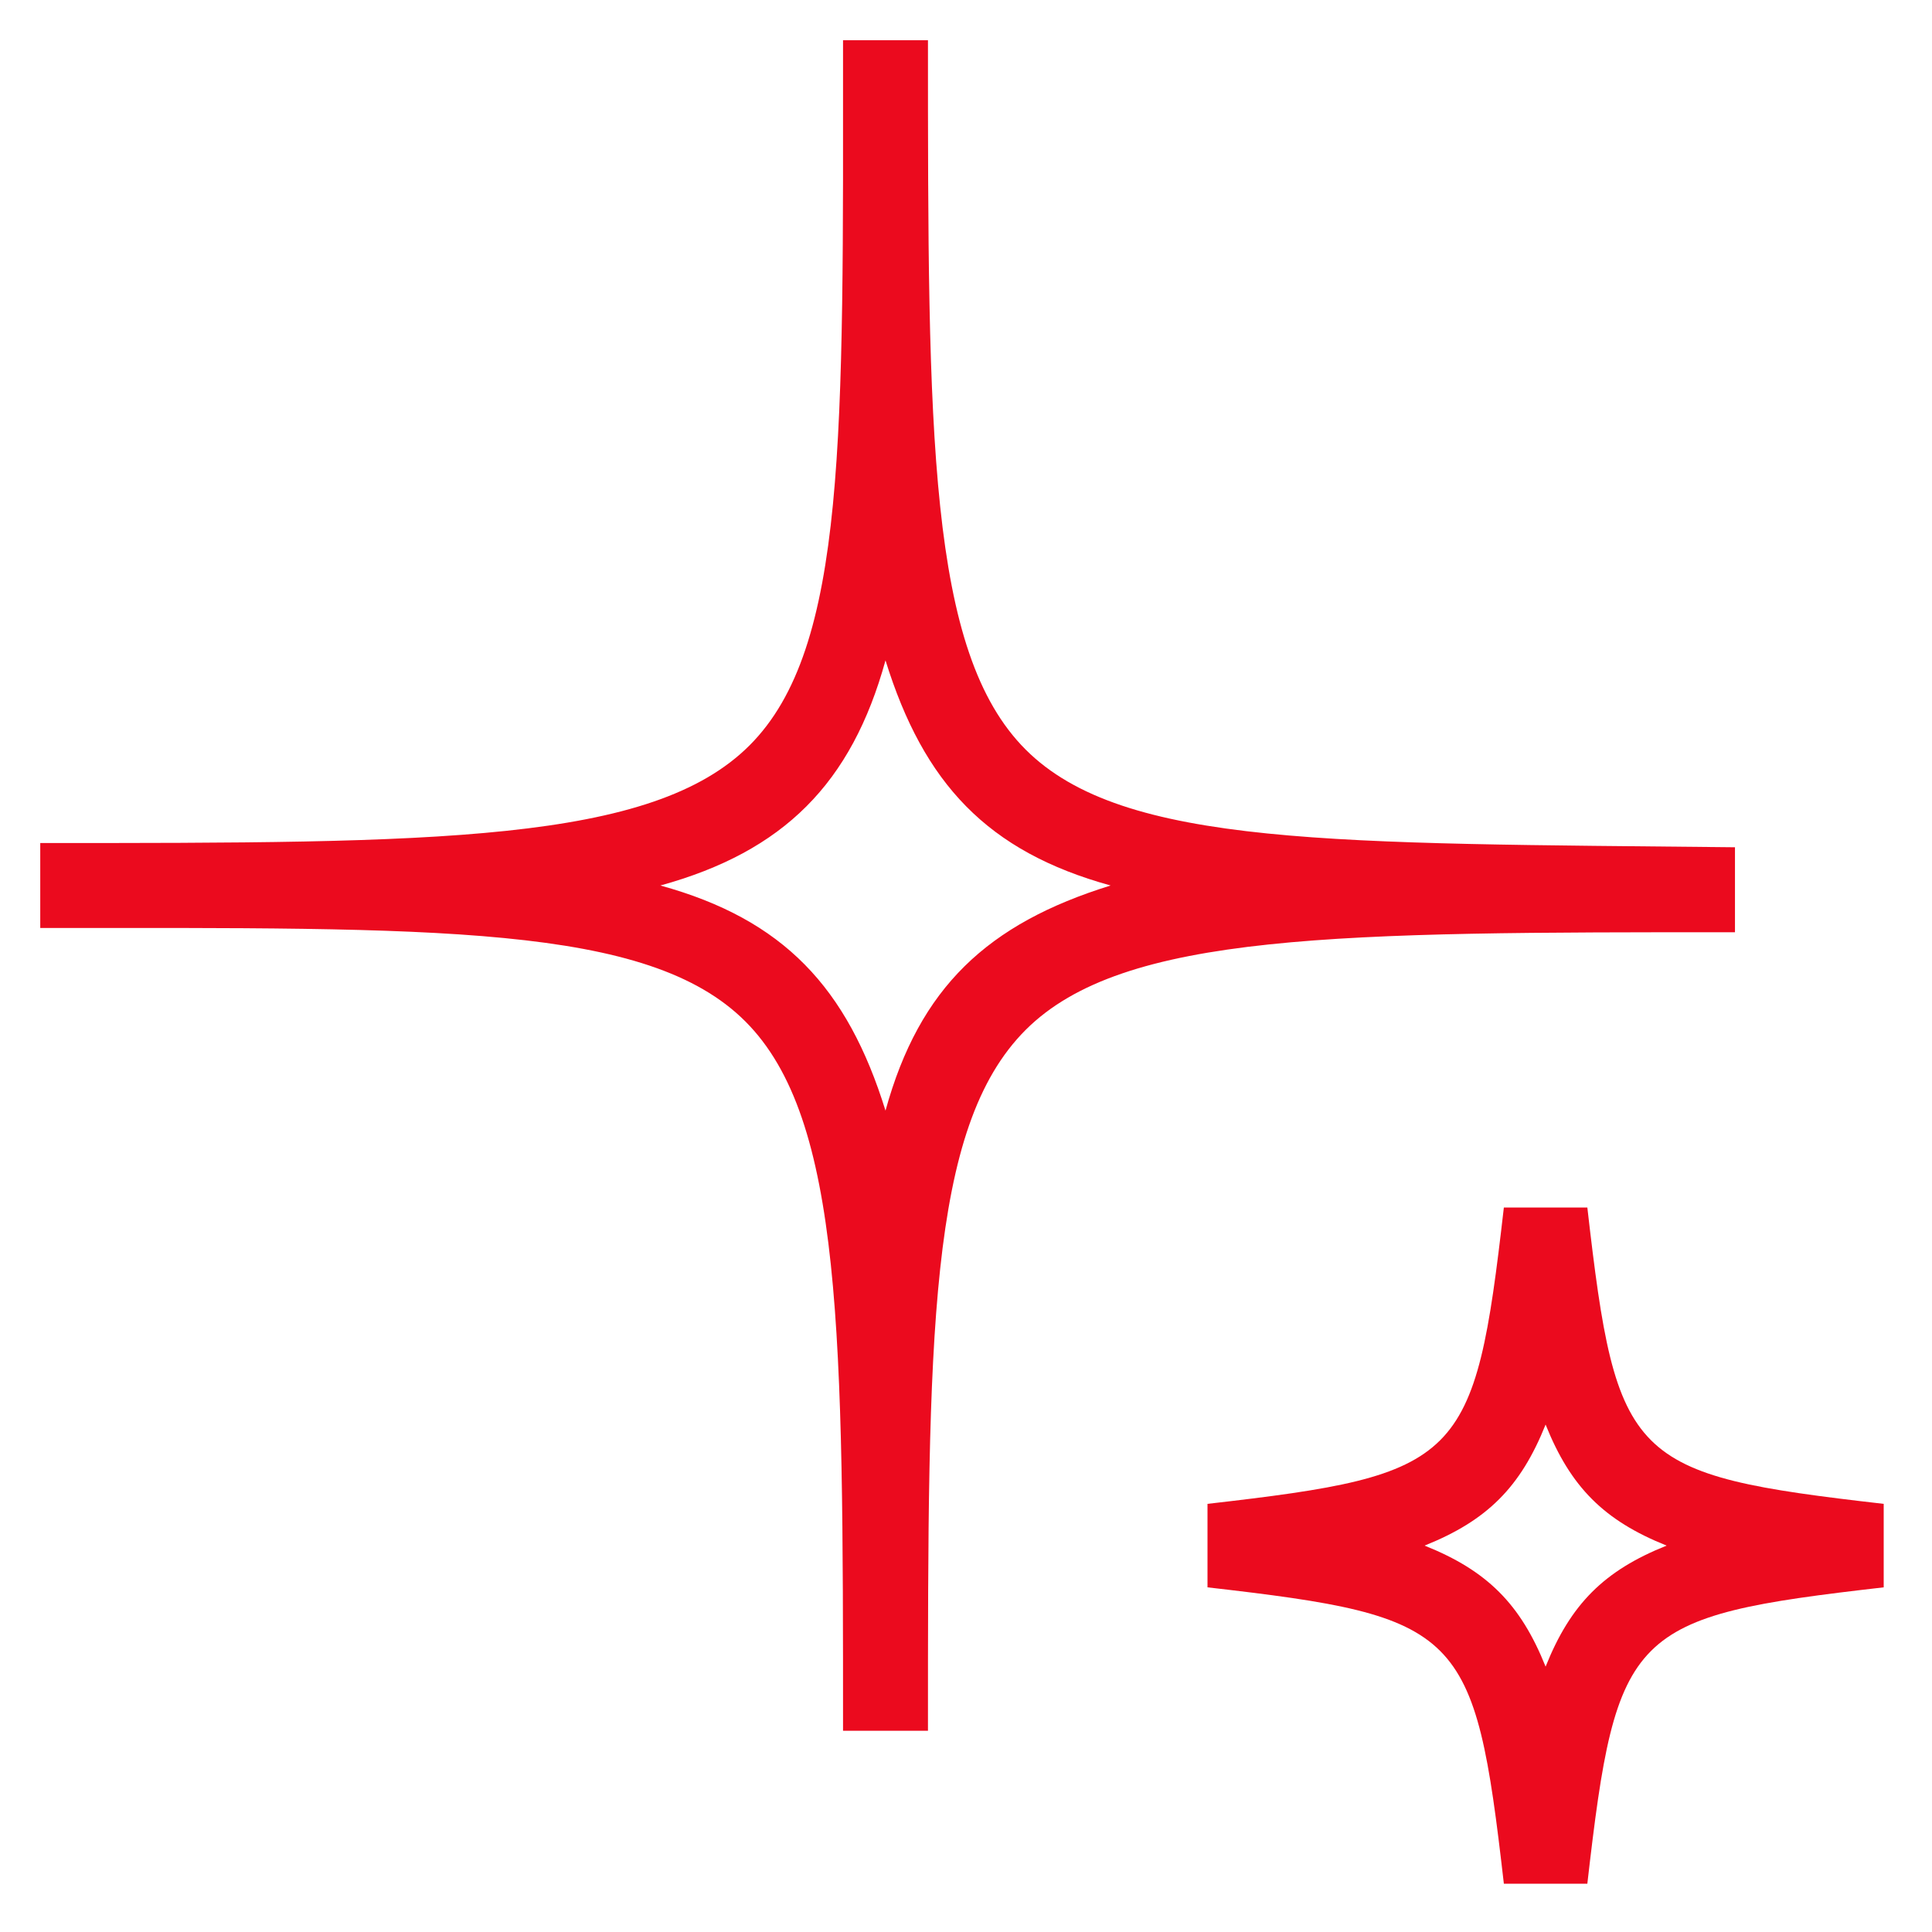
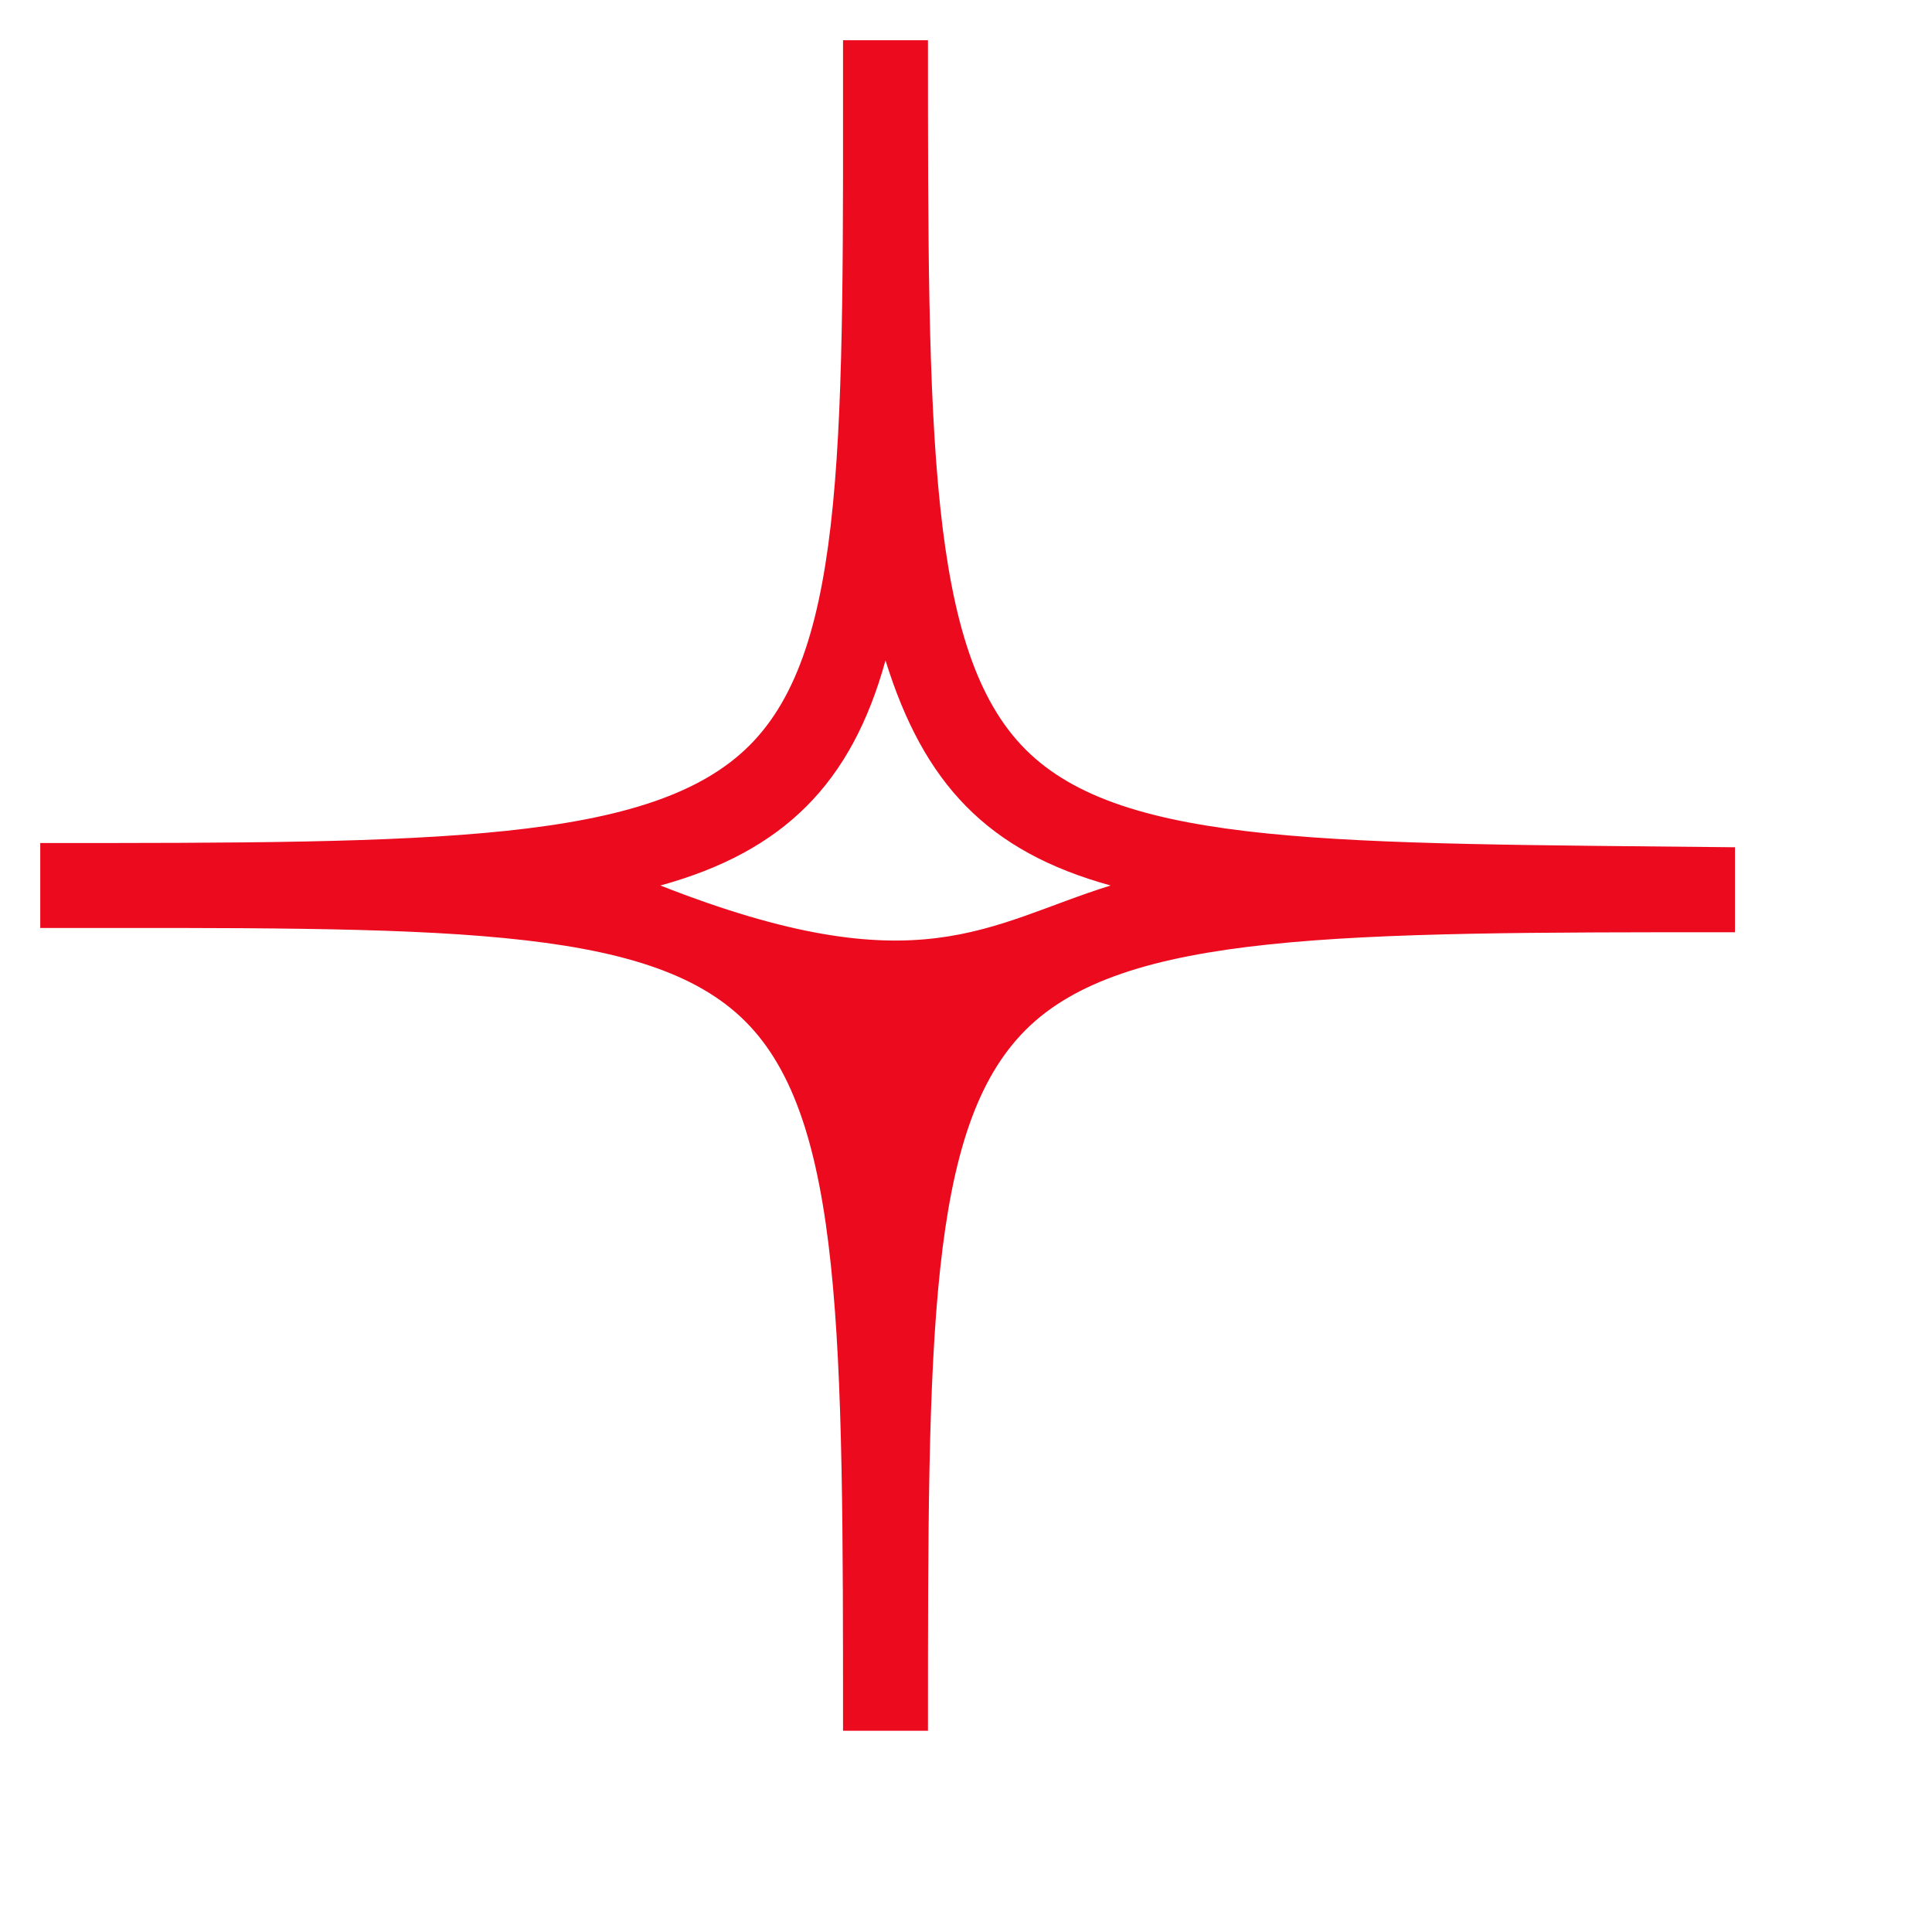
<svg xmlns="http://www.w3.org/2000/svg" width="48" height="48" viewBox="0 0 48 48" fill="none">
-   <path d="M23.055 43H20.945C20.945 33.186 20.945 27.804 18.518 25.377C16.09 22.95 10.814 23.055 1 23.055V20.945C10.814 20.945 16.196 20.945 18.623 18.518C21.05 16.09 20.945 10.814 20.945 1H23.055C23.055 10.814 23.055 16.196 25.482 18.623C27.91 21.05 33.186 20.945 43.105 21.05V23.161C33.291 23.161 27.91 23.161 25.482 25.588C23.055 28.015 23.055 33.186 23.055 43ZM16.407 22C19.467 22.844 21.05 24.533 22 27.593C22.844 24.533 24.533 22.95 27.593 22C24.533 21.156 22.95 19.467 22 16.407C21.156 19.467 19.467 21.156 16.407 22Z" fill="#EB0A1E" />
-   <path d="M39.437 46.8H37.363C36.637 40.474 36.326 40.163 30 39.437V37.363C36.326 36.637 36.637 36.326 37.363 30H39.437C40.163 36.326 40.474 36.637 46.8 37.363V39.437C40.474 40.163 40.163 40.474 39.437 46.8ZM35.393 38.4C36.948 39.022 37.778 39.852 38.4 41.407C39.022 39.852 39.852 39.022 41.407 38.4C39.852 37.778 39.022 36.948 38.4 35.393C37.778 36.948 36.948 37.778 35.393 38.4Z" fill="#EB0A1E" />
+   <path d="M23.055 43H20.945C20.945 33.186 20.945 27.804 18.518 25.377C16.09 22.95 10.814 23.055 1 23.055V20.945C10.814 20.945 16.196 20.945 18.623 18.518C21.05 16.09 20.945 10.814 20.945 1H23.055C23.055 10.814 23.055 16.196 25.482 18.623C27.91 21.05 33.186 20.945 43.105 21.05V23.161C33.291 23.161 27.91 23.161 25.482 25.588C23.055 28.015 23.055 33.186 23.055 43ZM16.407 22C22.844 24.533 24.533 22.95 27.593 22C24.533 21.156 22.95 19.467 22 16.407C21.156 19.467 19.467 21.156 16.407 22Z" fill="#EB0A1E" />
</svg>